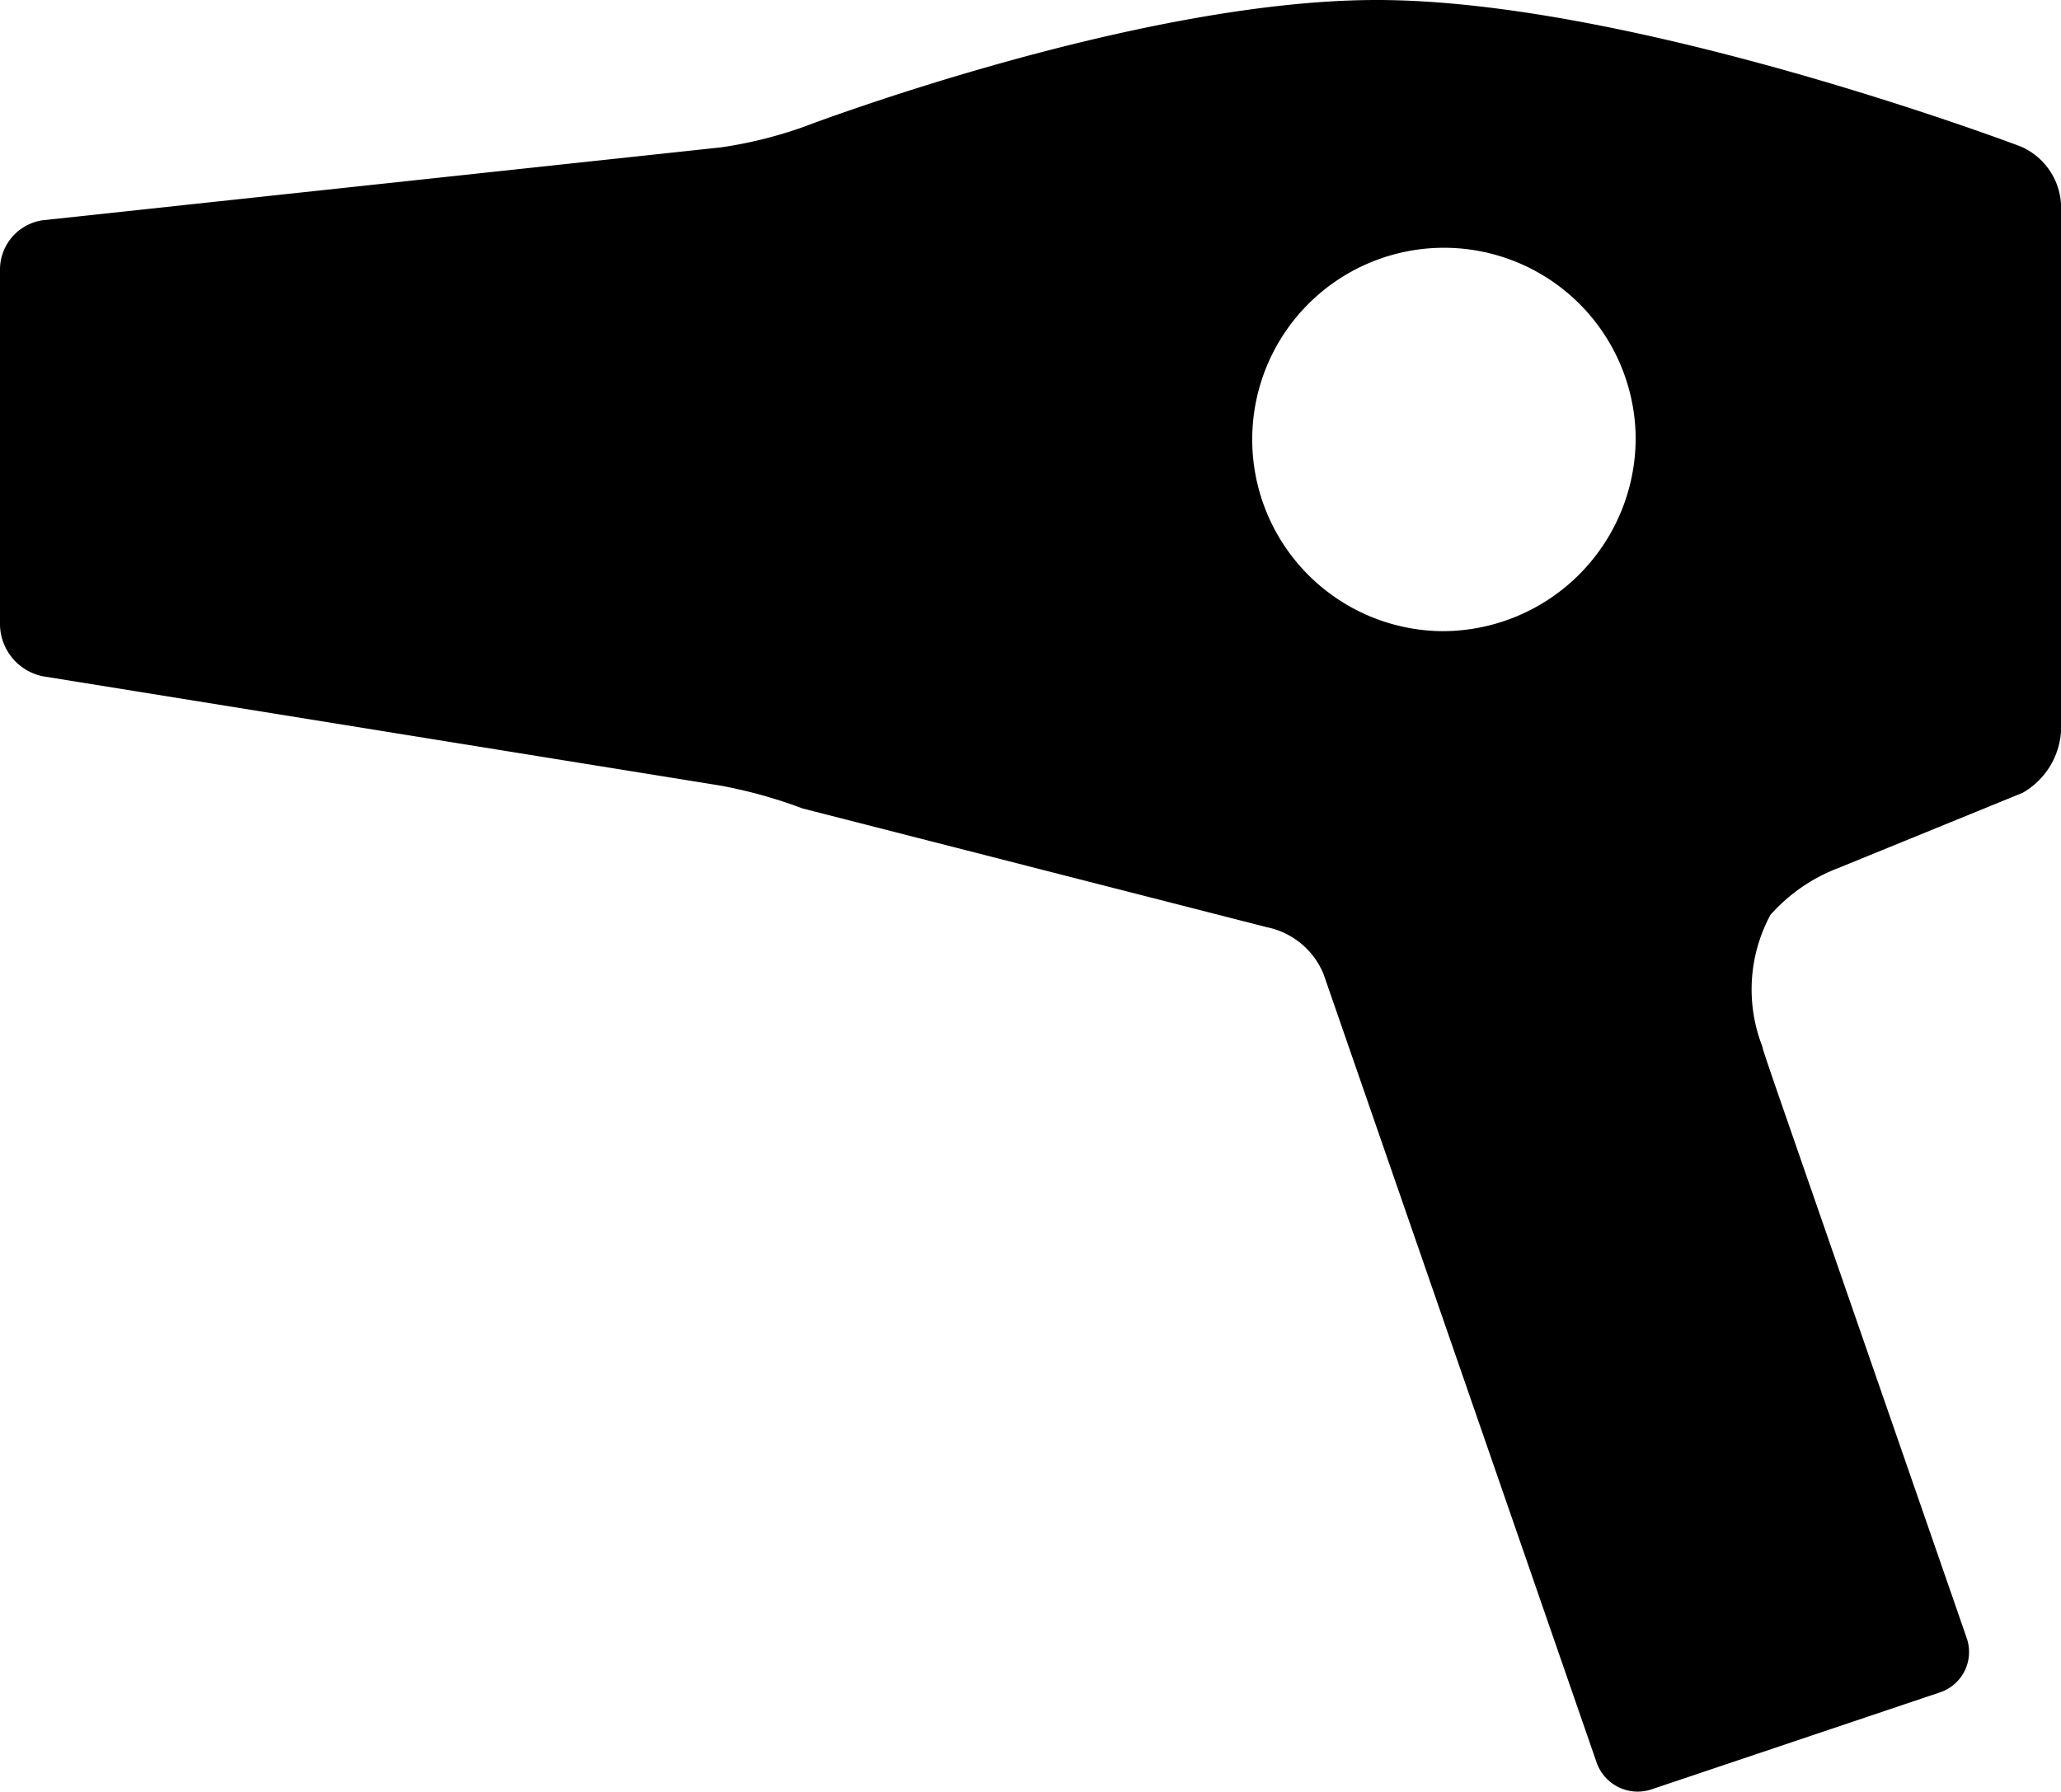
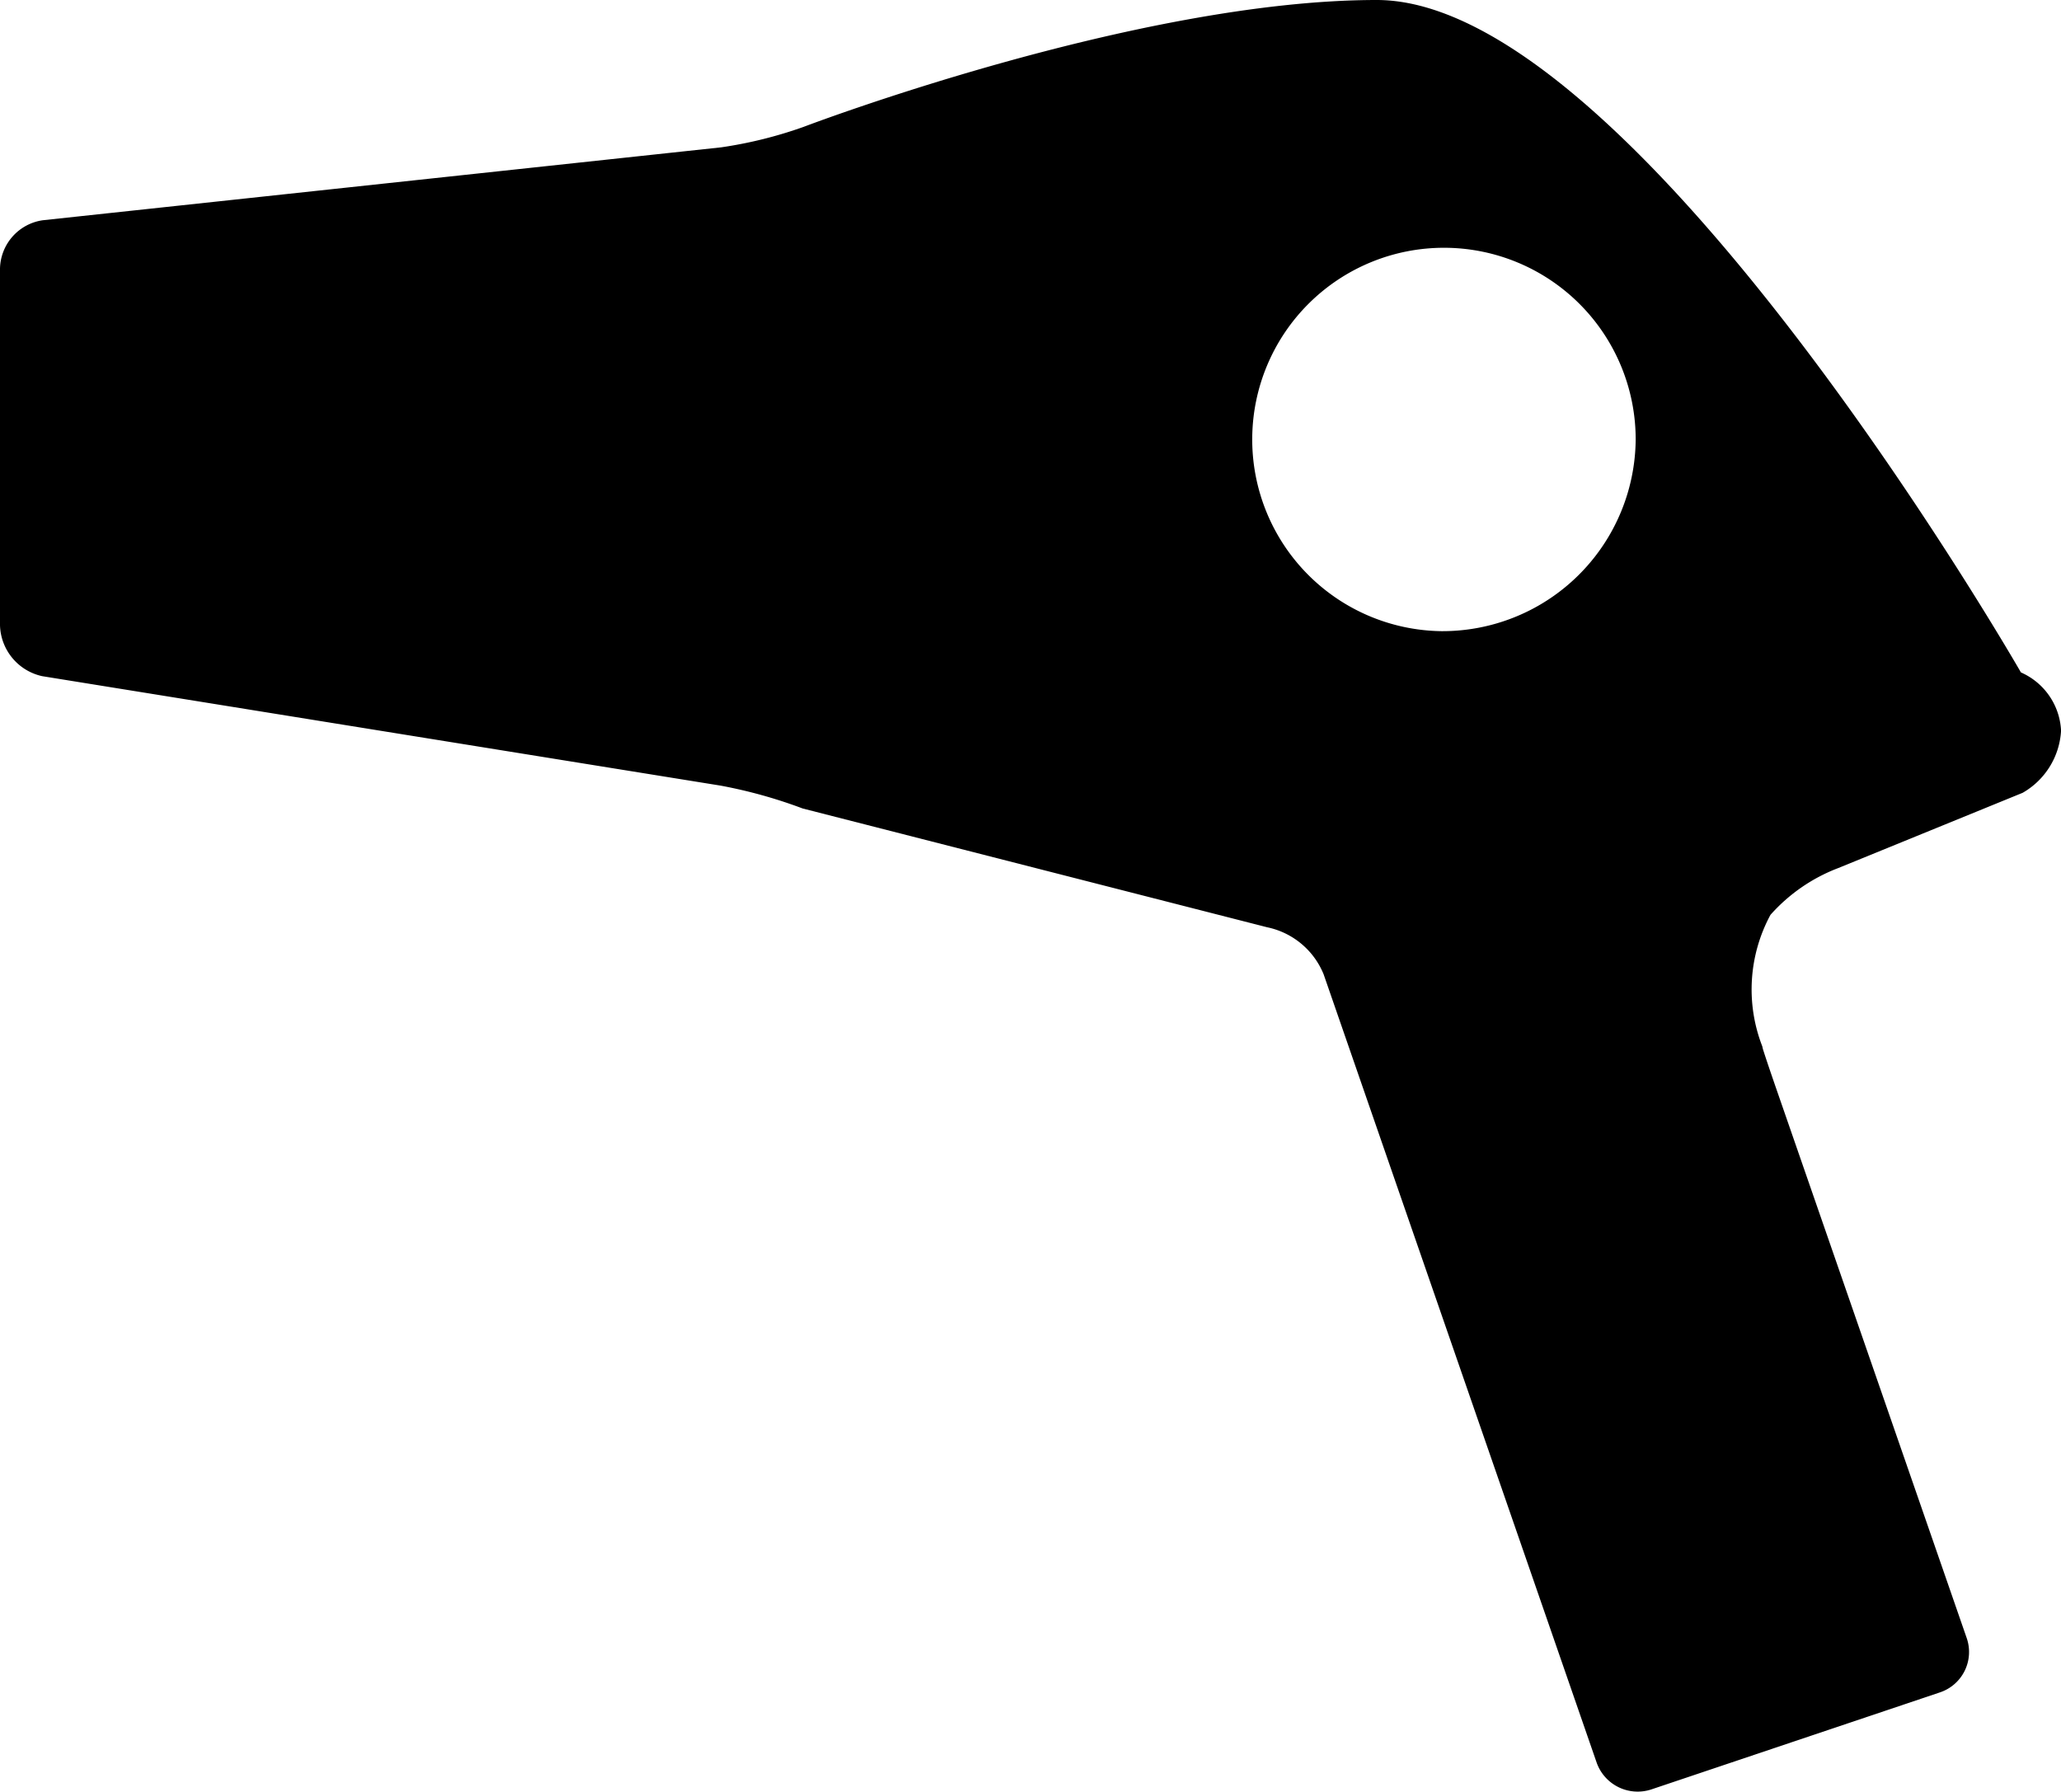
<svg xmlns="http://www.w3.org/2000/svg" width="34.56" height="30.048" viewBox="0 0 34.56 30.048">
-   <path id="Icon_map-hair-care" data-name="Icon map-hair-care" d="M30.408,18.223a2.9,2.9,0,0,1,1.137-.785l3.092-1.262a1.282,1.282,0,0,0,.644-1.043V6.314a1.126,1.126,0,0,0-.673-.976S28.139,2.88,23.806,2.88c-4.032,0-9.606,2.126-9.606,2.126a7.19,7.19,0,0,1-1.387.345L1.435,6.574a.837.837,0,0,0-.715.808v5.986a.9.9,0,0,0,.708.852L12.8,16.055a8.117,8.117,0,0,1,1.38.384l7.788,1.992a1.309,1.309,0,0,1,.947.788l4.578,13.22a.73.73,0,0,0,.918.451l4.841-1.628a.714.714,0,0,0,.447-.91l-3.178-9.168c-.13-.375-.239-.7-.244-.729l-.006-.027a2.634,2.634,0,0,1,.137-2.205Zm-5.525-4.758a3.215,3.215,0,1,1,3.265-3.215A3.24,3.24,0,0,1,24.882,13.465Z" transform="translate(-0.72 -2.88)" />
+   <path id="Icon_map-hair-care" data-name="Icon map-hair-care" d="M30.408,18.223a2.9,2.9,0,0,1,1.137-.785l3.092-1.262a1.282,1.282,0,0,0,.644-1.043a1.126,1.126,0,0,0-.673-.976S28.139,2.88,23.806,2.88c-4.032,0-9.606,2.126-9.606,2.126a7.19,7.19,0,0,1-1.387.345L1.435,6.574a.837.837,0,0,0-.715.808v5.986a.9.9,0,0,0,.708.852L12.8,16.055a8.117,8.117,0,0,1,1.38.384l7.788,1.992a1.309,1.309,0,0,1,.947.788l4.578,13.22a.73.73,0,0,0,.918.451l4.841-1.628a.714.714,0,0,0,.447-.91l-3.178-9.168c-.13-.375-.239-.7-.244-.729l-.006-.027a2.634,2.634,0,0,1,.137-2.205Zm-5.525-4.758a3.215,3.215,0,1,1,3.265-3.215A3.24,3.24,0,0,1,24.882,13.465Z" transform="translate(-0.72 -2.88)" />
</svg>